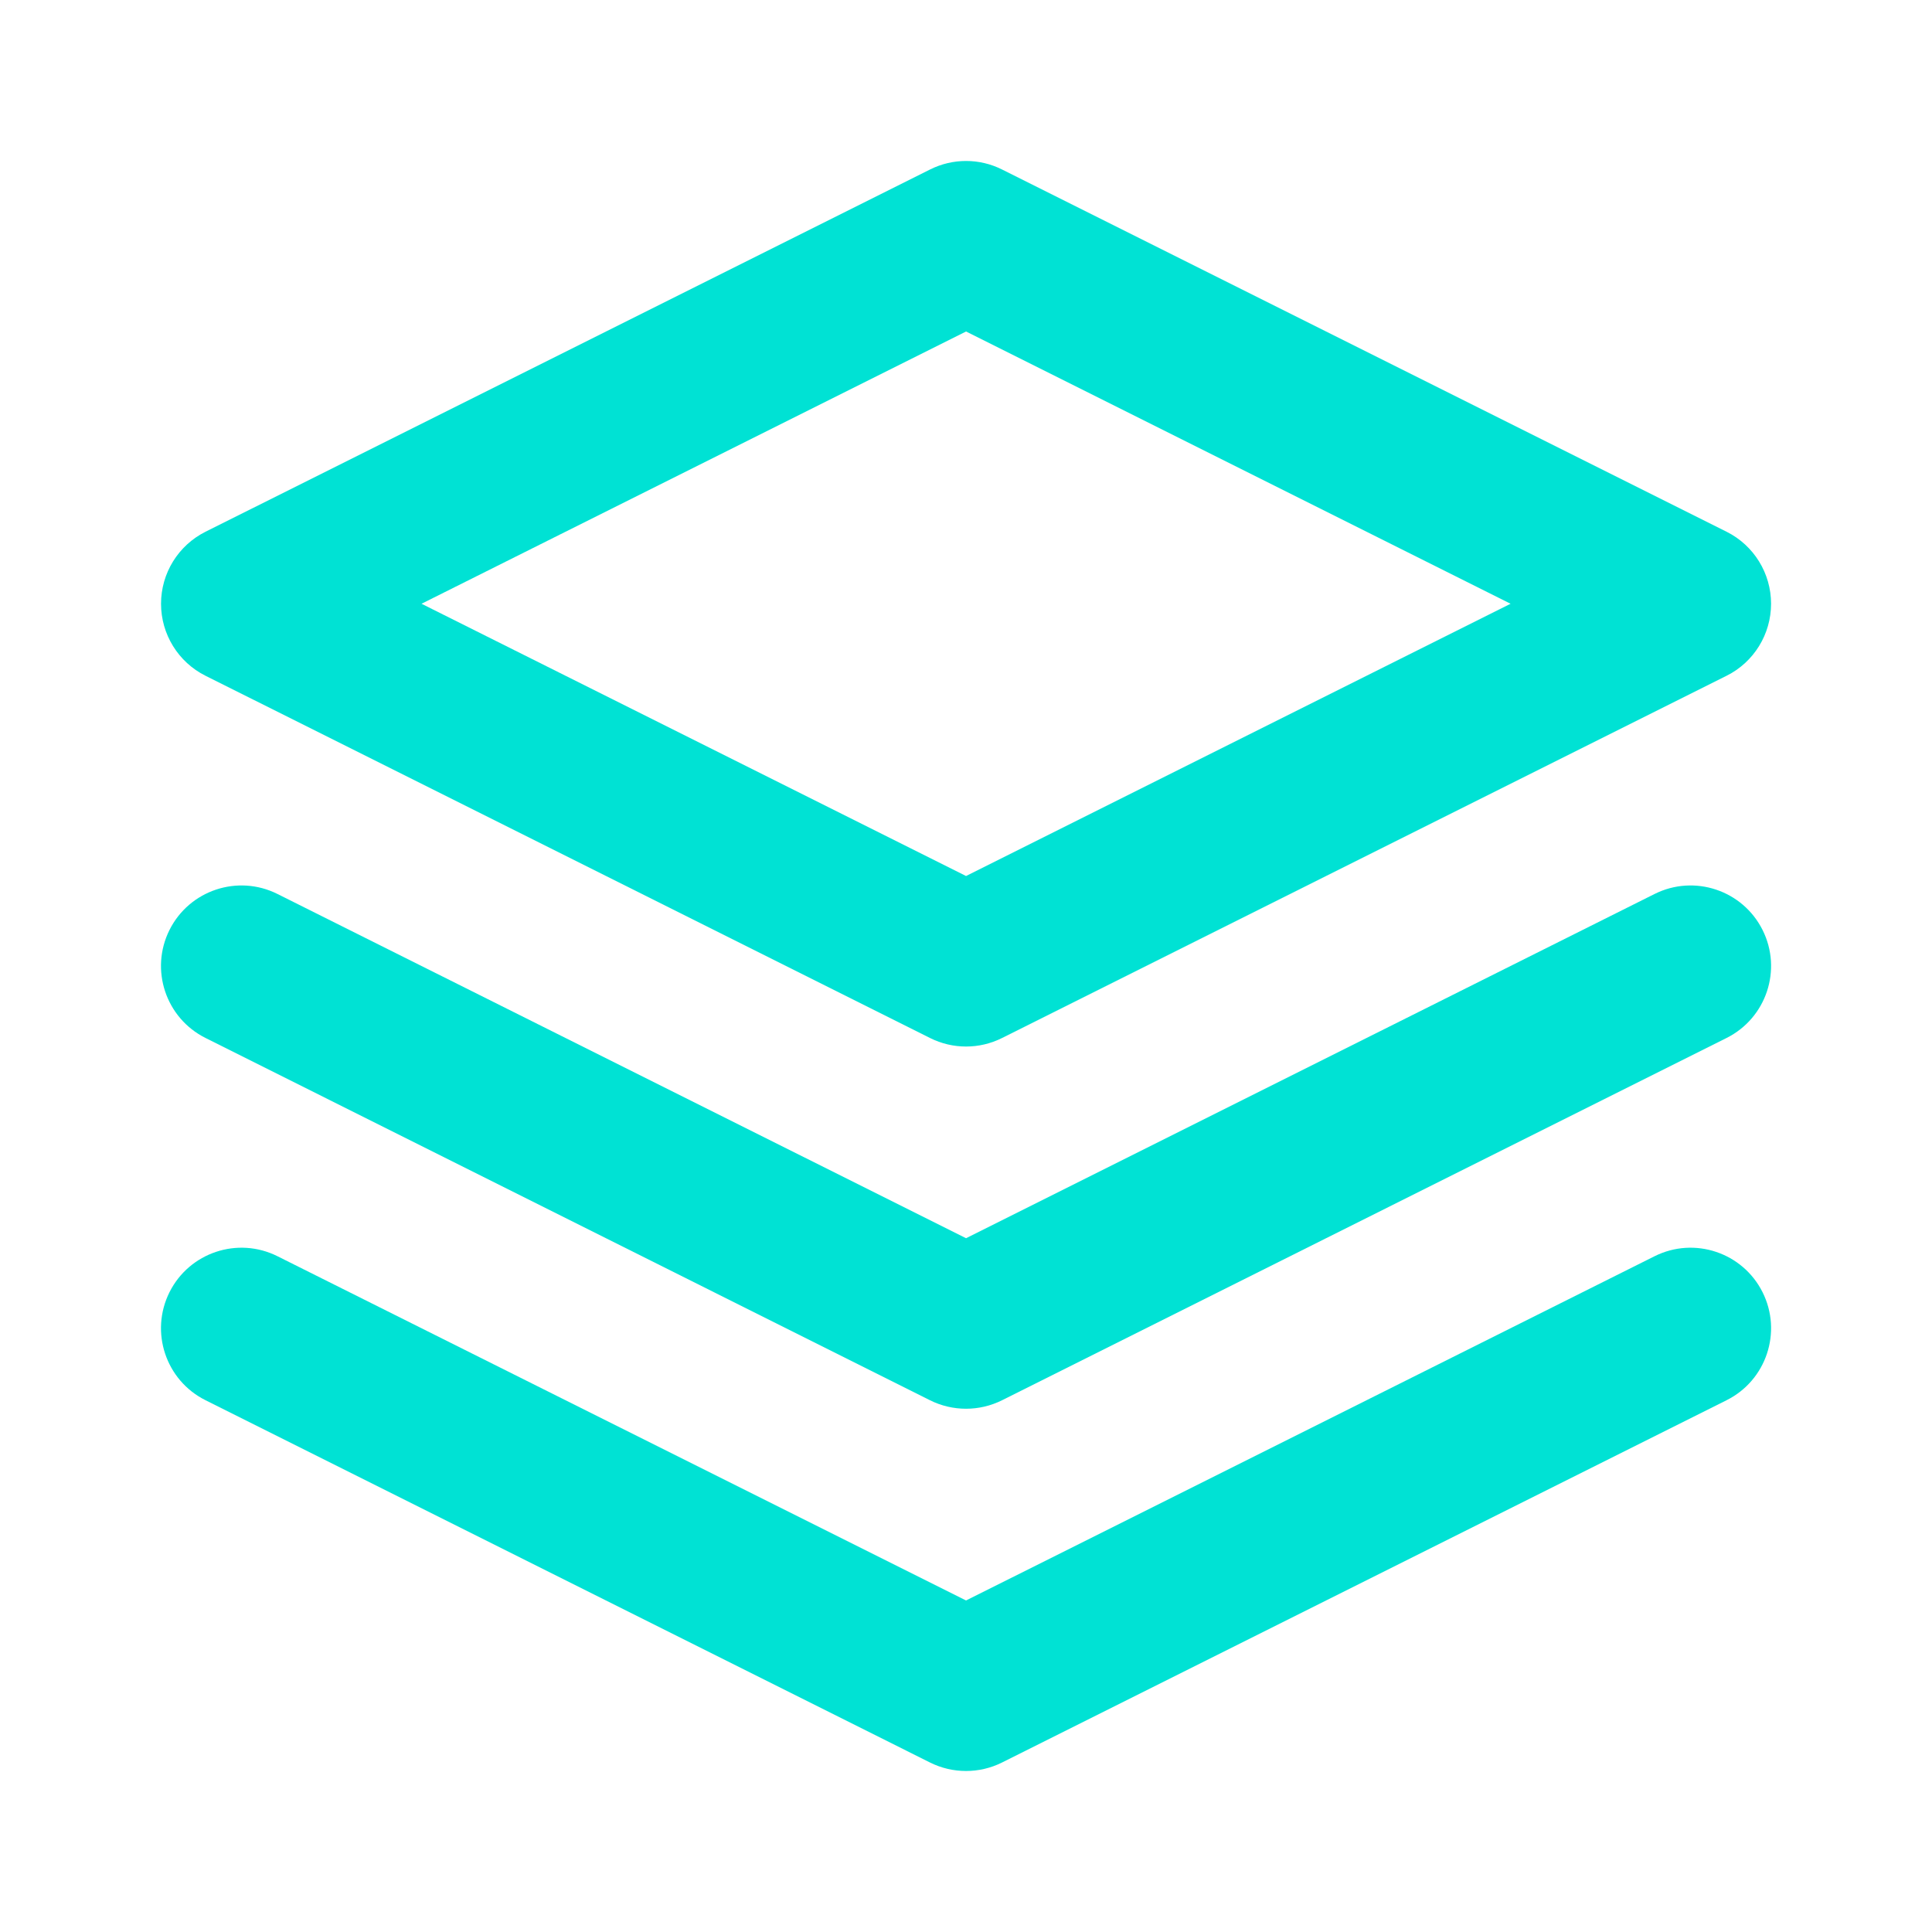
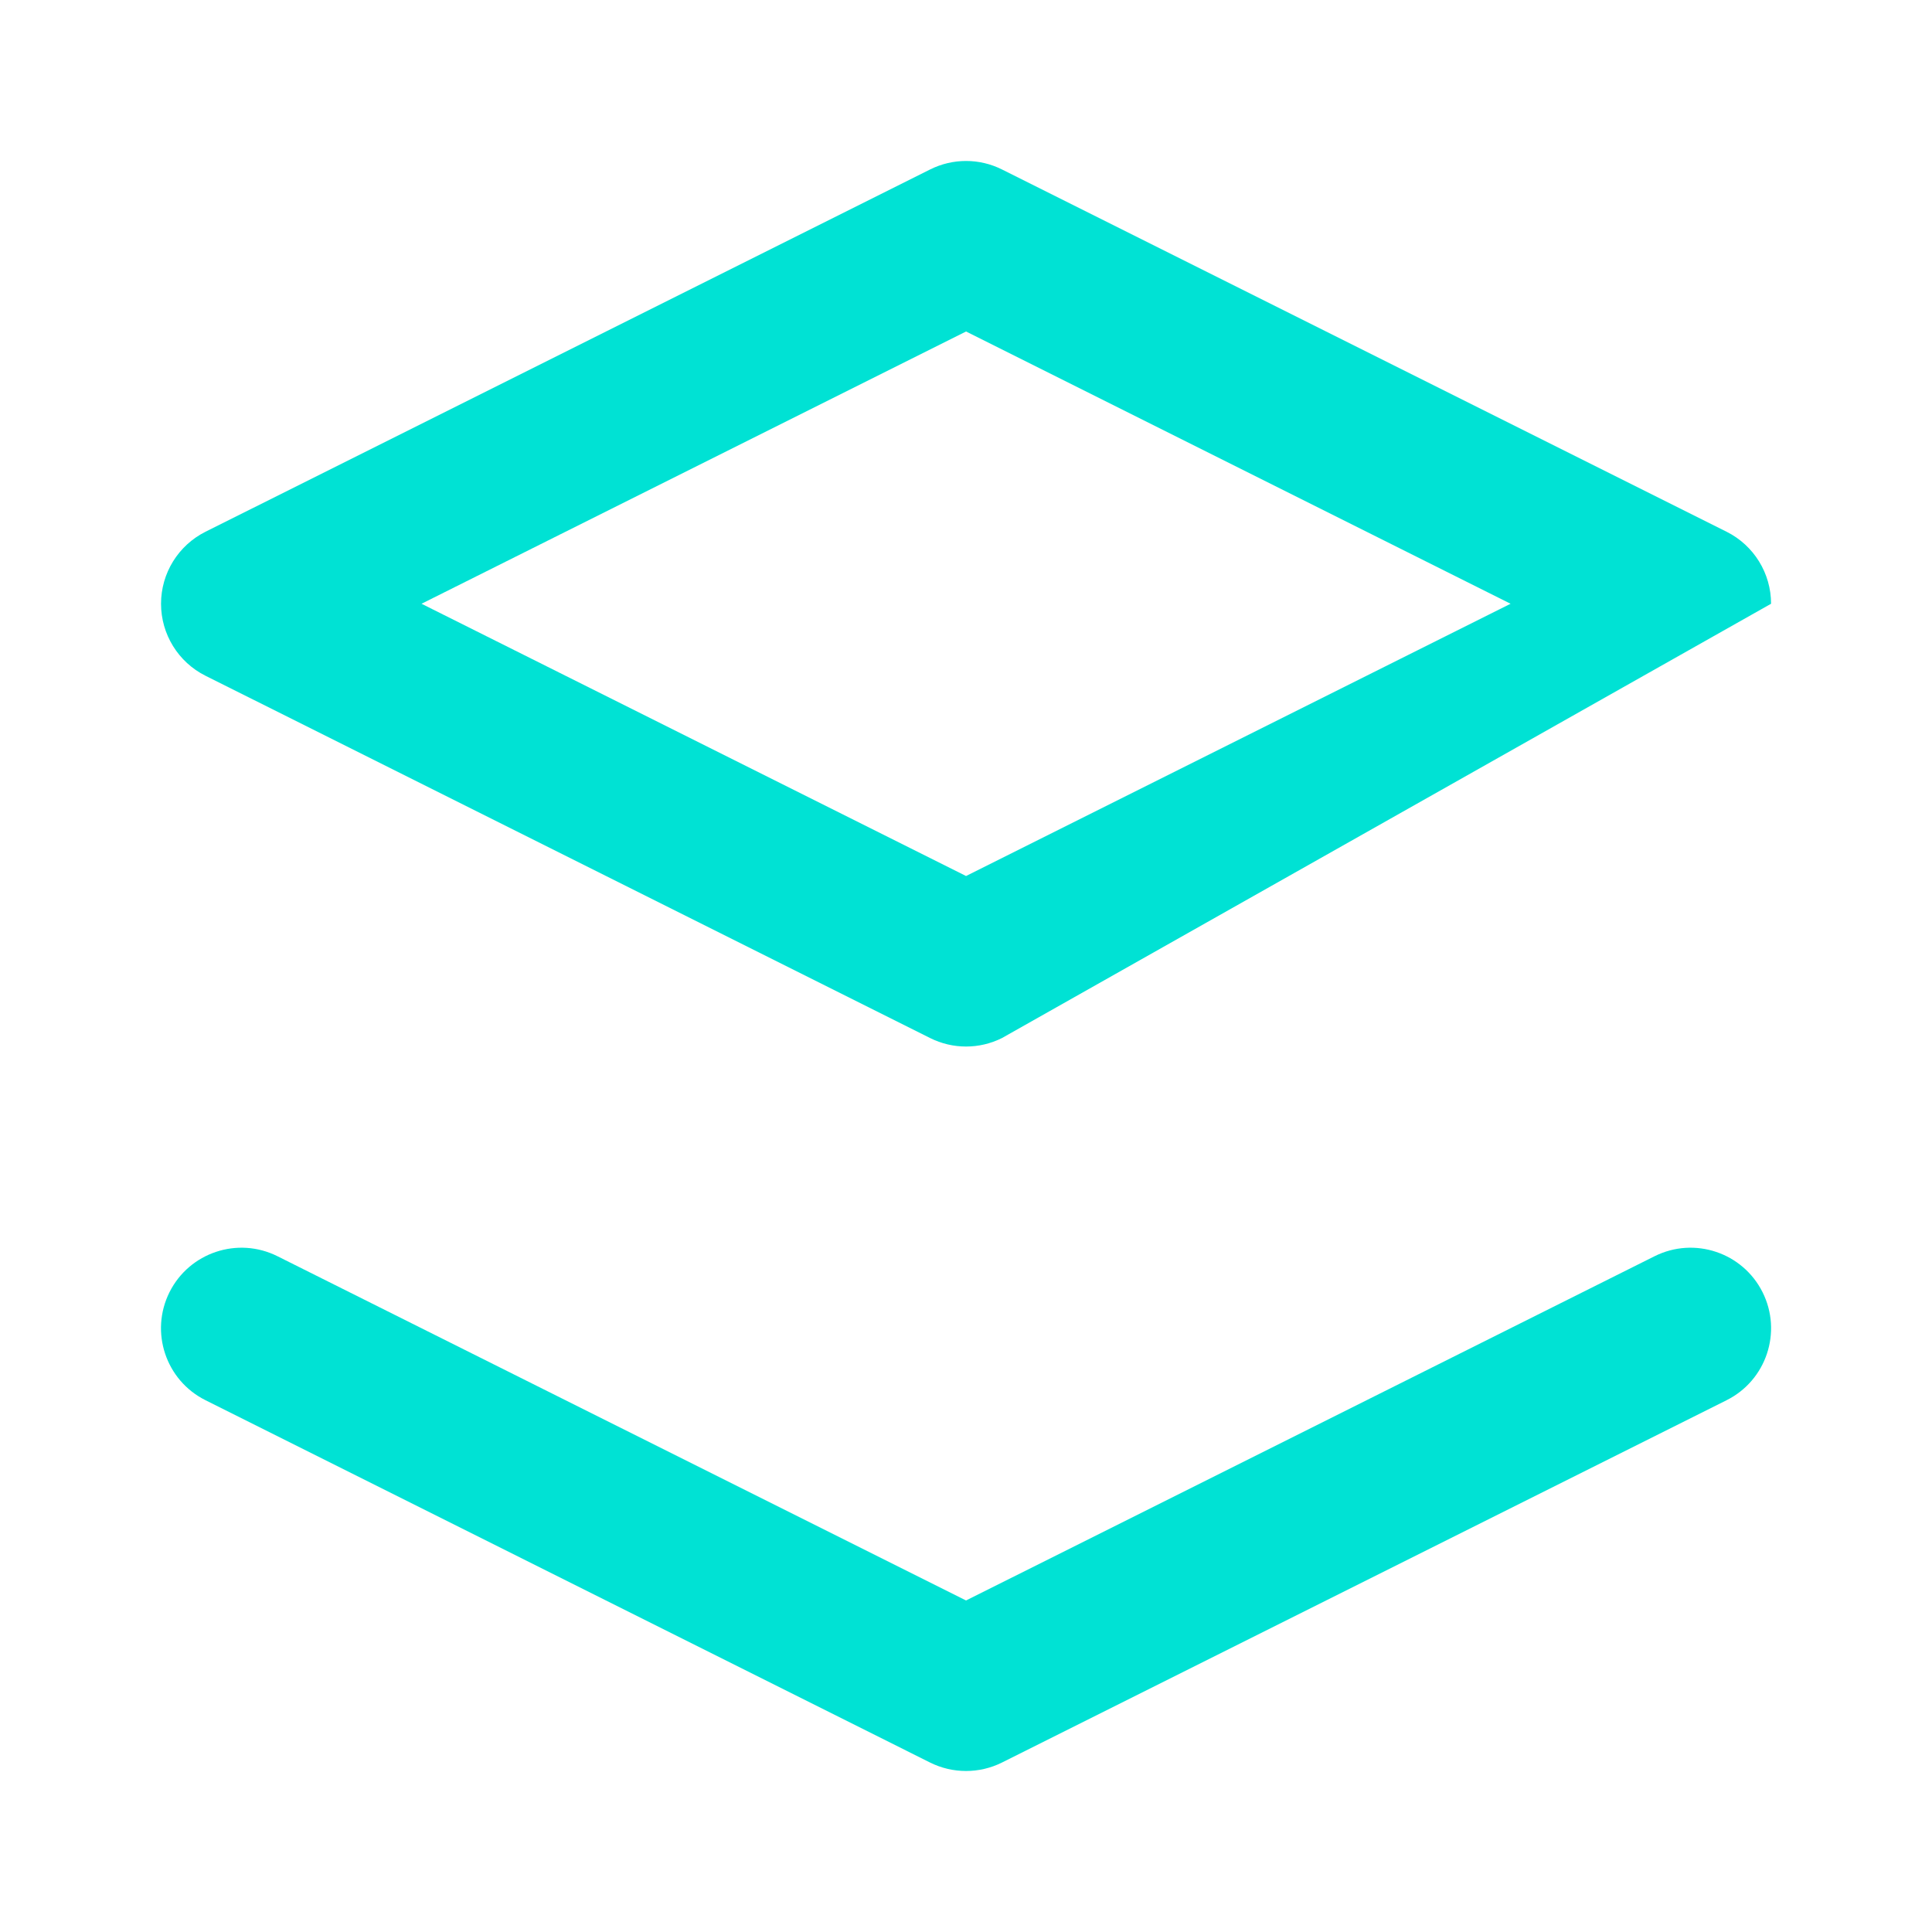
<svg xmlns="http://www.w3.org/2000/svg" width="40" height="40" viewBox="0 0 40 40" fill="none">
-   <path fill-rule="evenodd" clip-rule="evenodd" d="M19.256 3.509C19.725 3.274 20.277 3.274 20.746 3.509L35.747 11.009C36.312 11.292 36.668 11.869 36.668 12.5C36.668 13.131 36.312 13.709 35.747 13.991L20.746 21.491C20.277 21.726 19.725 21.726 19.256 21.491L4.255 13.991C3.69 13.709 3.334 13.131 3.334 12.5C3.334 11.869 3.69 11.292 4.255 11.009L19.256 3.509ZM8.727 12.5L20.001 18.137L31.275 12.5L20.001 6.863L8.727 12.5Z" fill="#00E2D4" />
+   <path fill-rule="evenodd" clip-rule="evenodd" d="M19.256 3.509C19.725 3.274 20.277 3.274 20.746 3.509L35.747 11.009C36.312 11.292 36.668 11.869 36.668 12.5L20.746 21.491C20.277 21.726 19.725 21.726 19.256 21.491L4.255 13.991C3.69 13.709 3.334 13.131 3.334 12.5C3.334 11.869 3.69 11.292 4.255 11.009L19.256 3.509ZM8.727 12.5L20.001 18.137L31.275 12.5L20.001 6.863L8.727 12.5Z" fill="#00E2D4" />
  <path d="M3.509 26.754C3.921 25.931 4.922 25.597 5.745 26.009L20.001 33.136L34.256 26.009C35.079 25.597 36.08 25.931 36.492 26.754C36.904 27.577 36.57 28.579 35.747 28.99L20.746 36.491C20.277 36.725 19.724 36.725 19.255 36.491L4.255 28.99C3.431 28.579 3.098 27.577 3.509 26.754Z" fill="#00E2D4" />
-   <path d="M5.745 18.509C4.922 18.097 3.921 18.431 3.509 19.254C3.098 20.077 3.431 21.078 4.255 21.49L19.255 28.991C19.724 29.225 20.277 29.225 20.746 28.991L35.747 21.49C36.57 21.078 36.904 20.077 36.492 19.254C36.08 18.431 35.079 18.097 34.256 18.509L20.001 25.636L5.745 18.509Z" fill="#00E2D4" />
</svg>